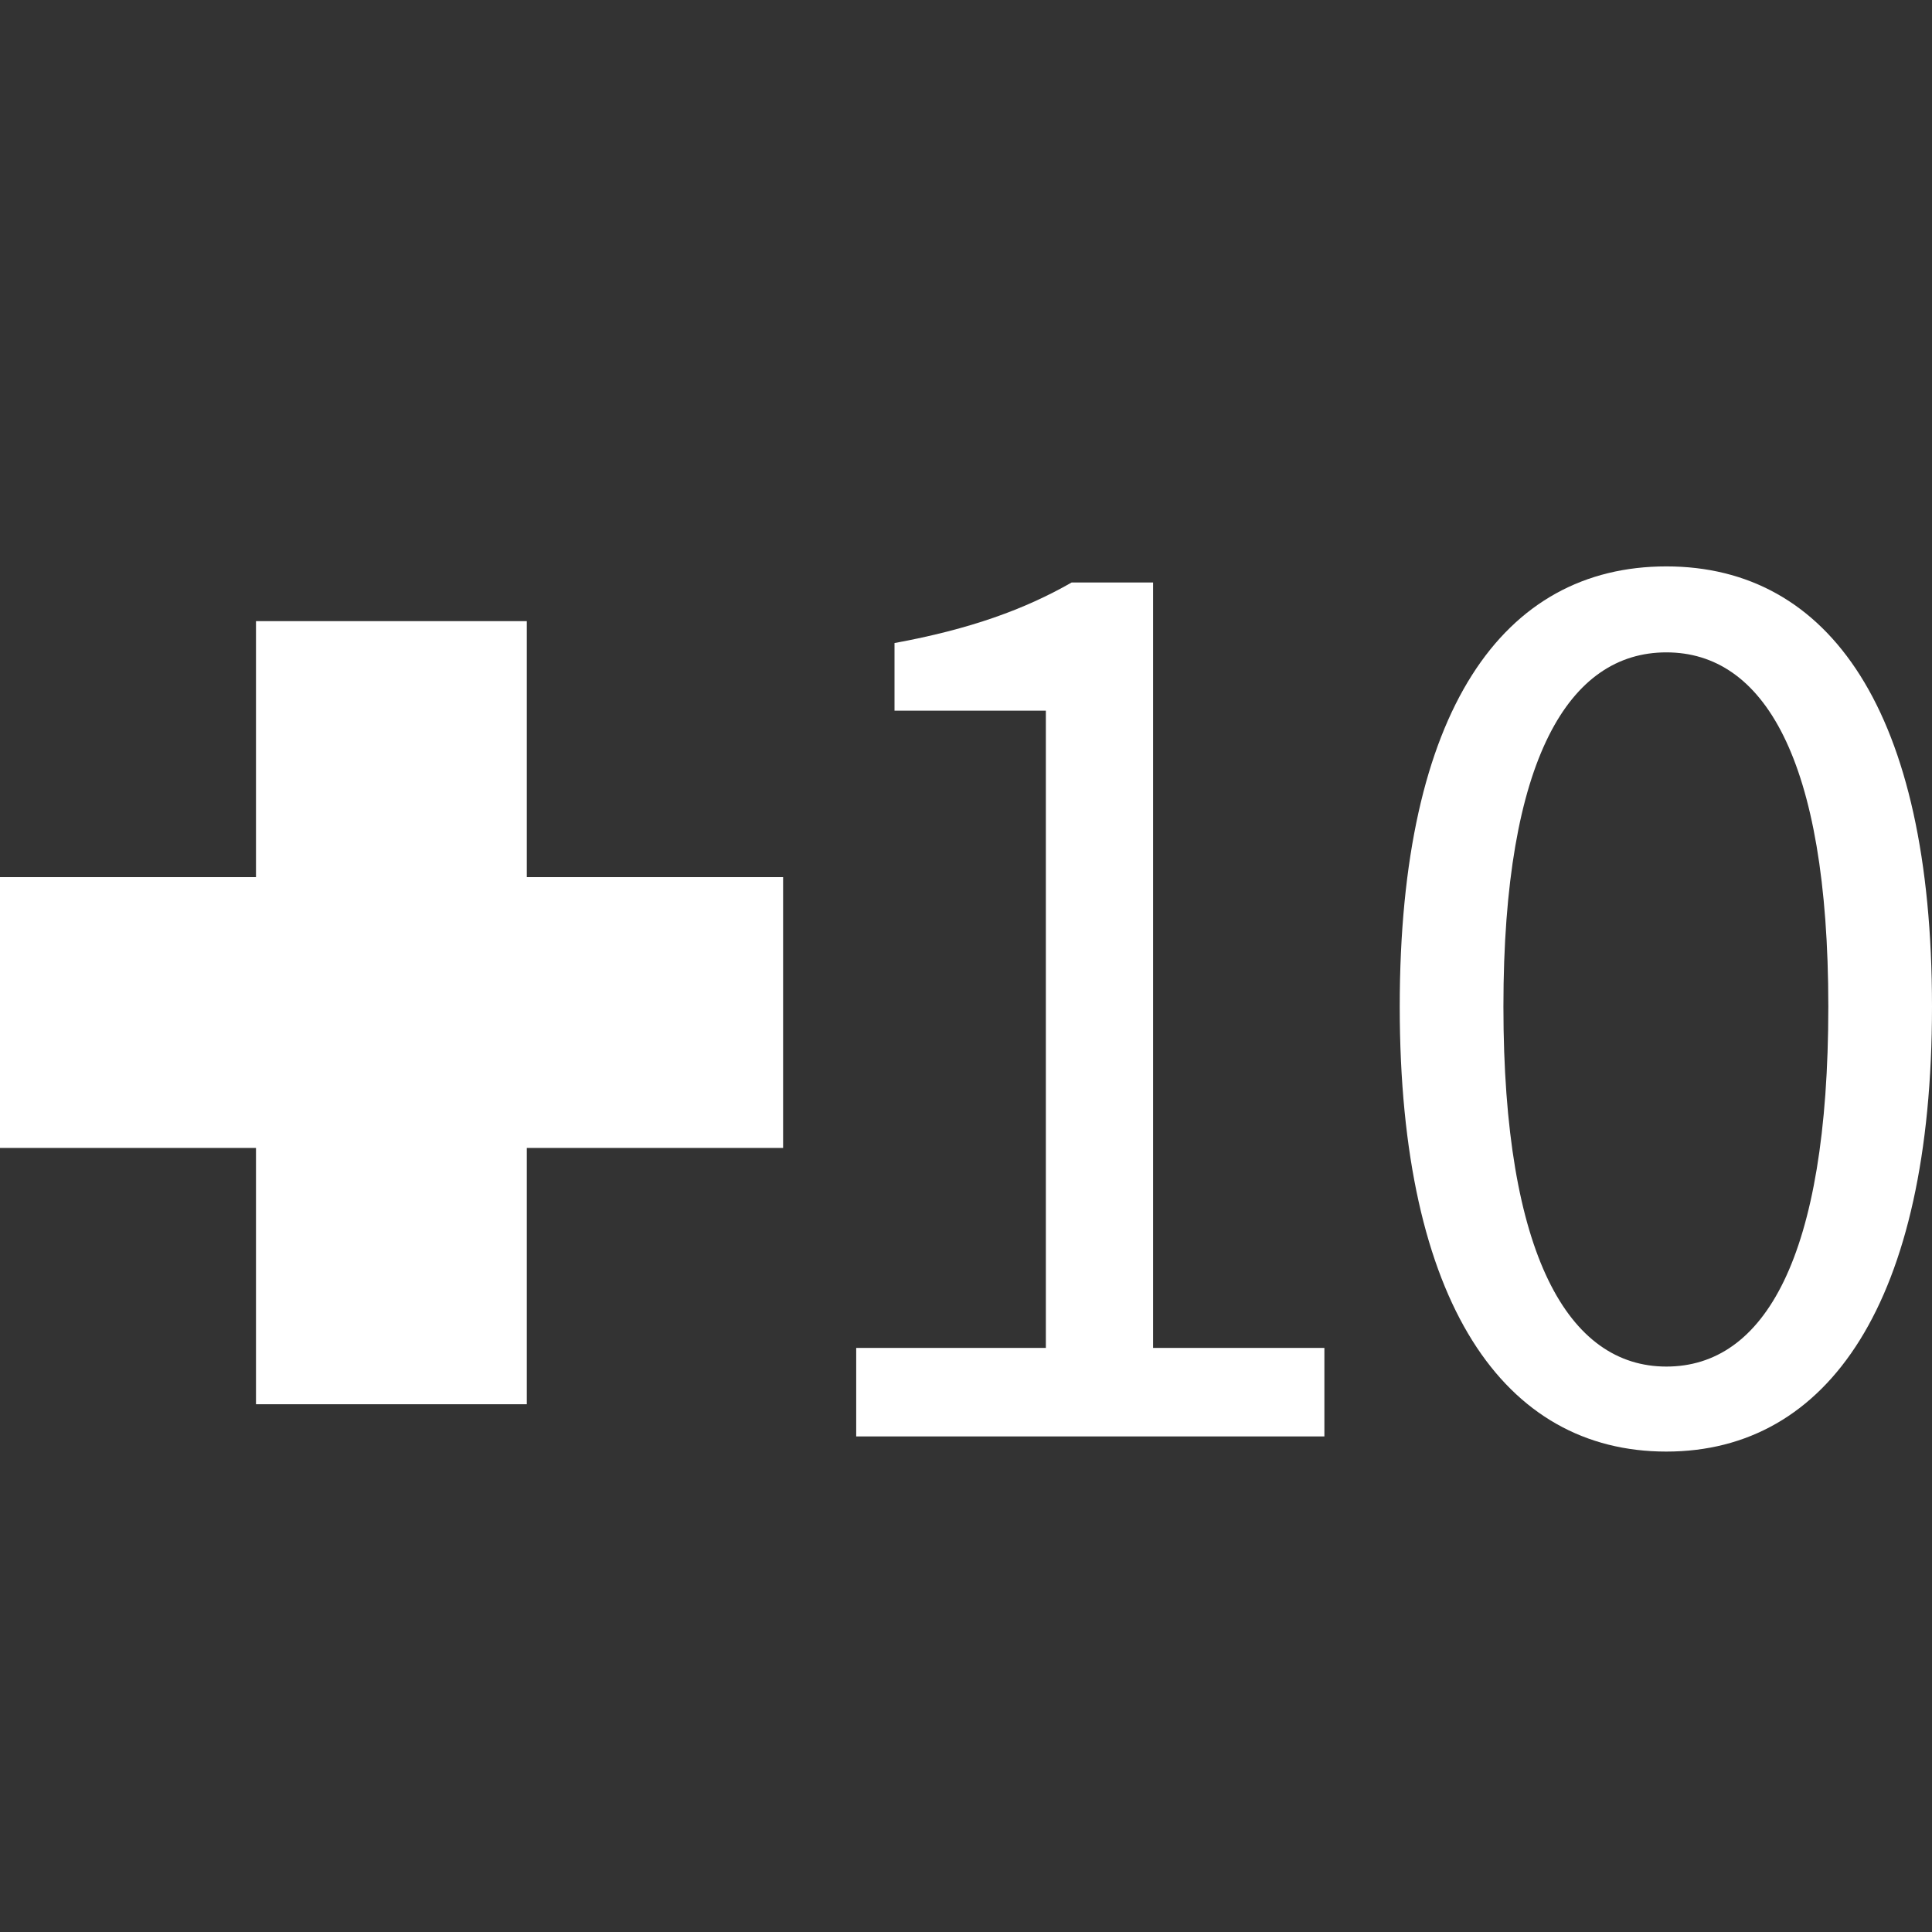
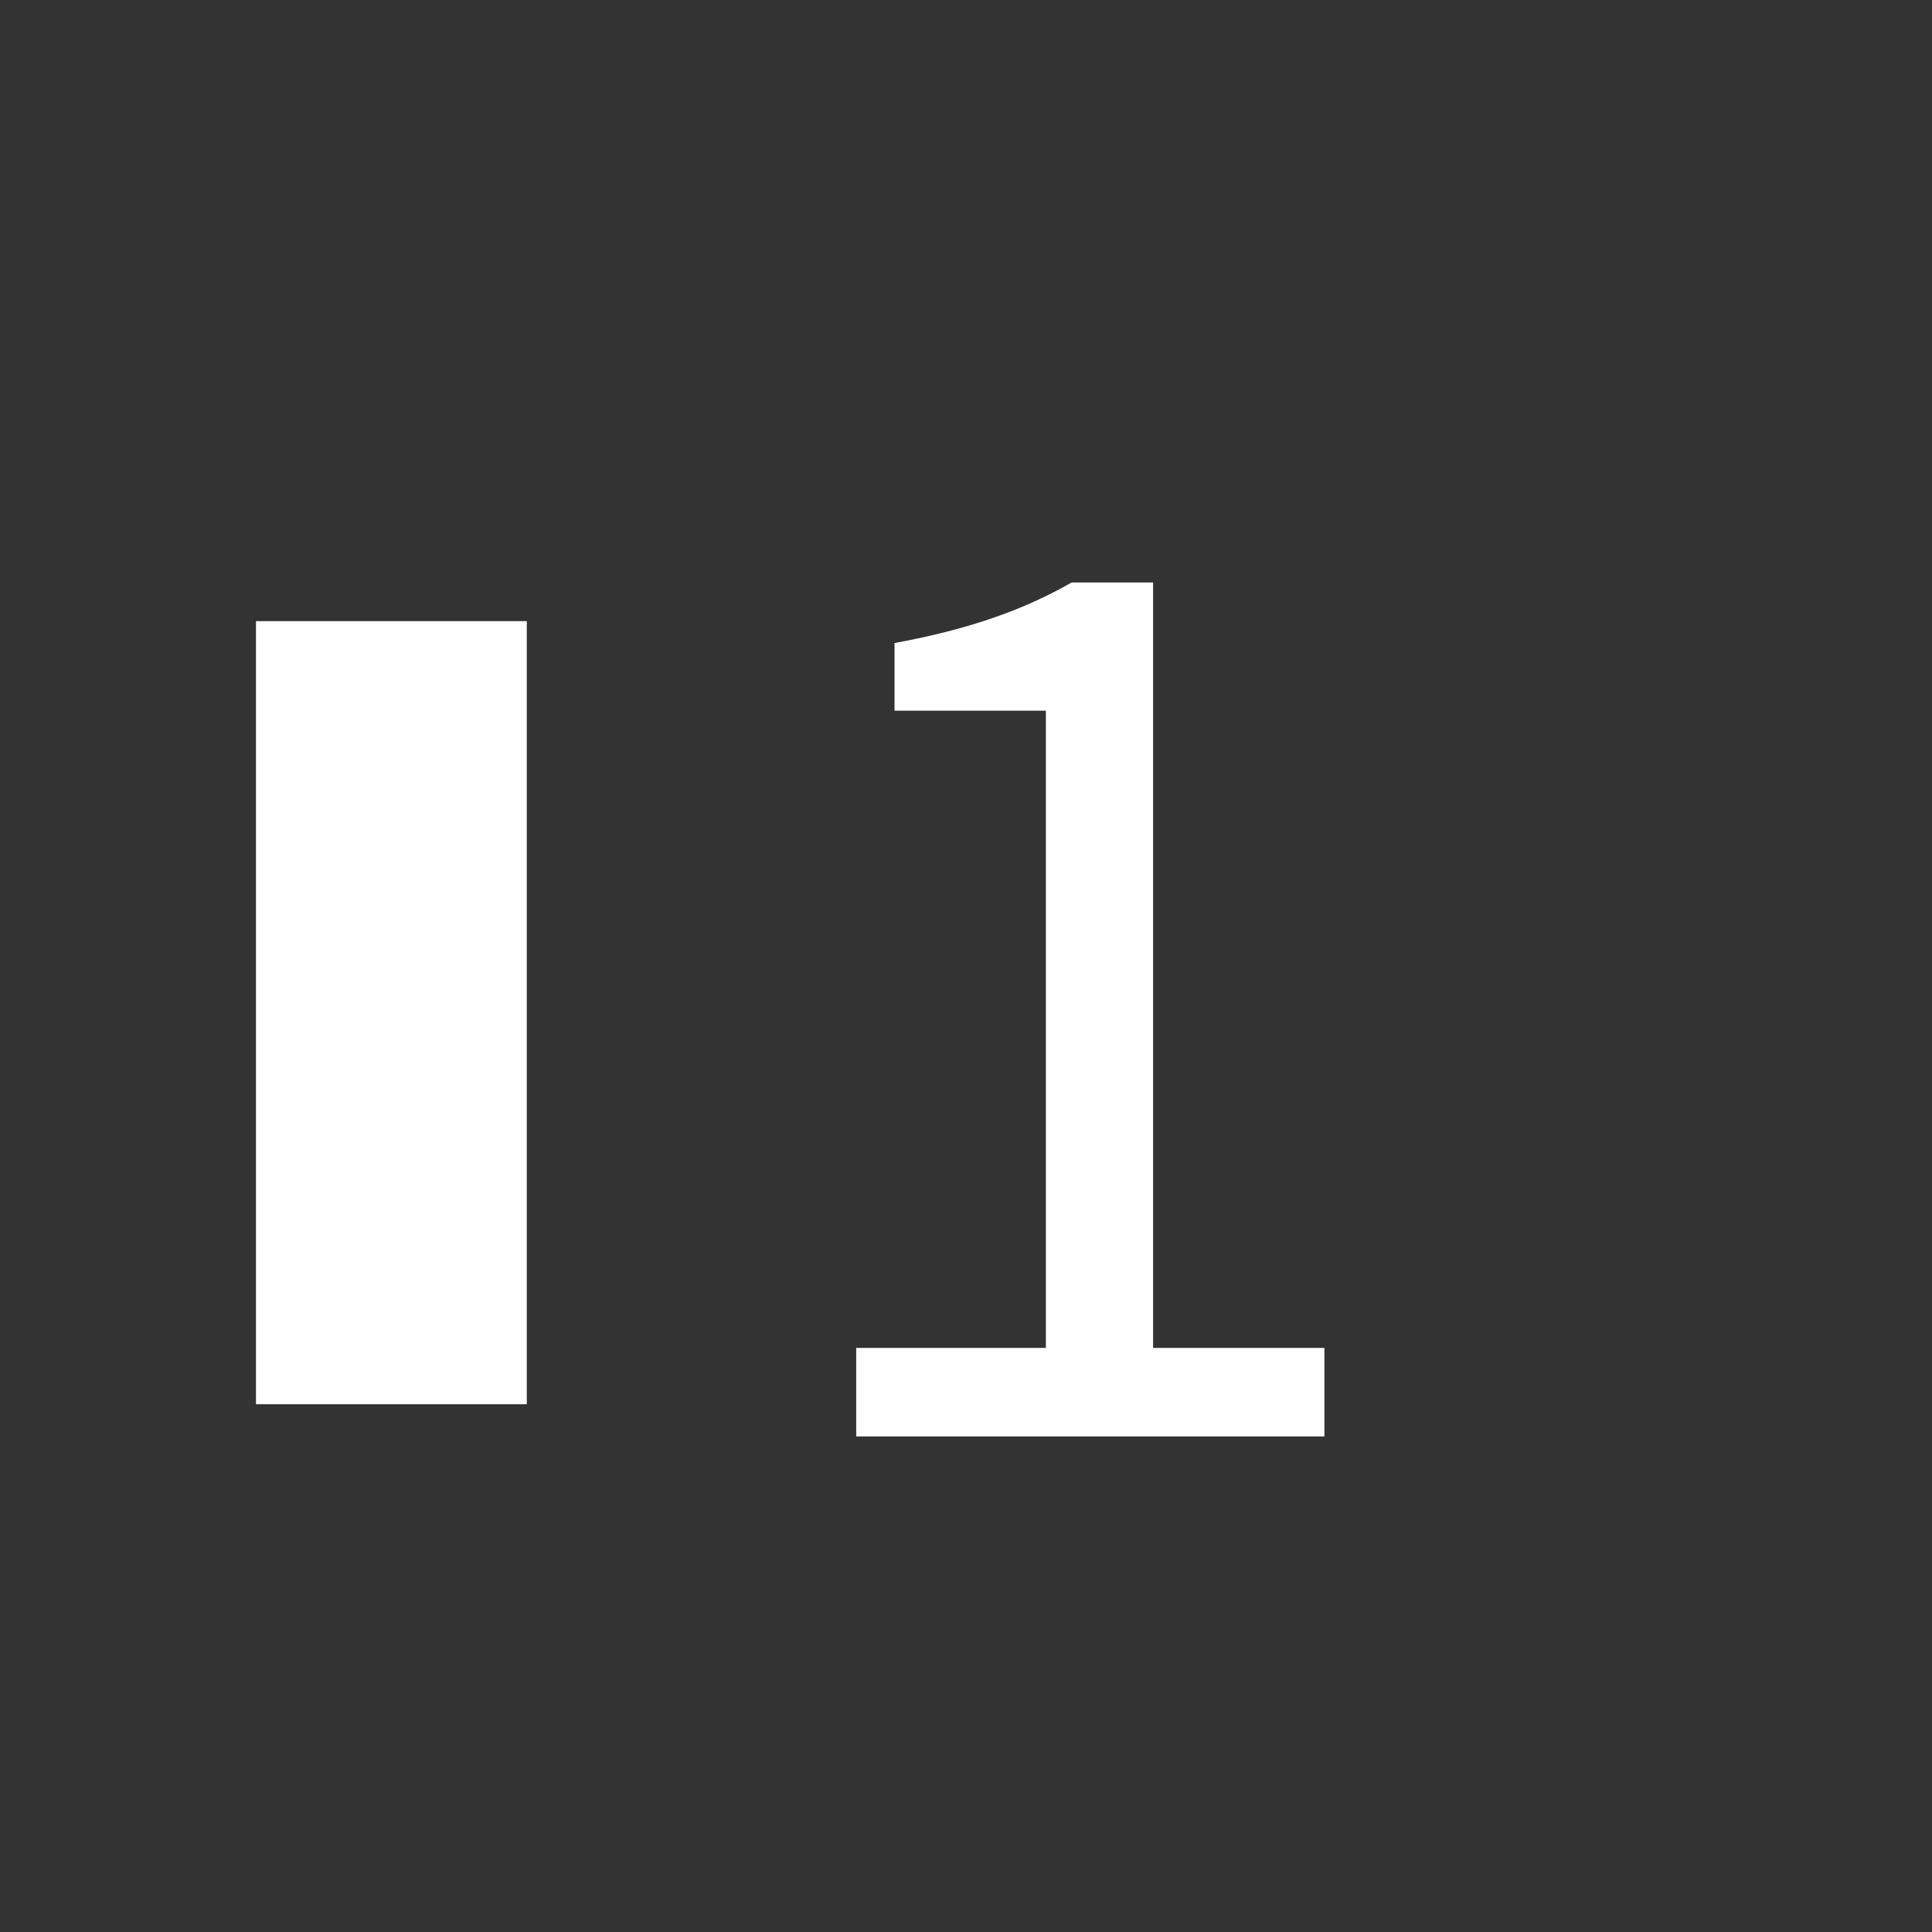
<svg xmlns="http://www.w3.org/2000/svg" id="uuid-280cd838-1b38-400f-a437-782afd9de50e" viewBox="0 0 60 60">
  <rect x="0" y="0" width="60" height="60" fill="#333333" stroke="none" />
  <g id="uuid-6dfff918-5bdd-49b4-9a88-a452842040e5">
    <rect width="60" height="60" style="fill:none; stroke-width:0px;" />
    <path d="M26.58,41.86h5.9v-19.79h-4.7v-2.1c2.35-.43,4.05-1.05,5.5-1.88h2.53v23.77h5.32v2.75h-14.54v-2.75Z" style="fill:#fff; stroke-width:0px;" />
-     <path d="M43.47,31.26c0-9.22,3.22-13.67,8.28-13.67s8.25,4.49,8.25,13.67-3.22,13.82-8.25,13.82-8.28-4.59-8.28-13.82ZM56.78,31.26c0-7.74-2.03-11-5.03-11s-5.06,3.26-5.06,11,2.03,11.18,5.06,11.18,5.03-3.36,5.03-11.18Z" style="fill:#fff; stroke-width:0px;" />
    <rect x="0" y="27.24" width="24.32" height="8.41" transform="translate(-19.29 43.61) rotate(-90)" style="fill:#fff; stroke-width:0px;" />
-     <rect y="27.24" width="24.32" height="8.41" style="fill:#fff; stroke-width:0px;" />
  </g>
</svg>